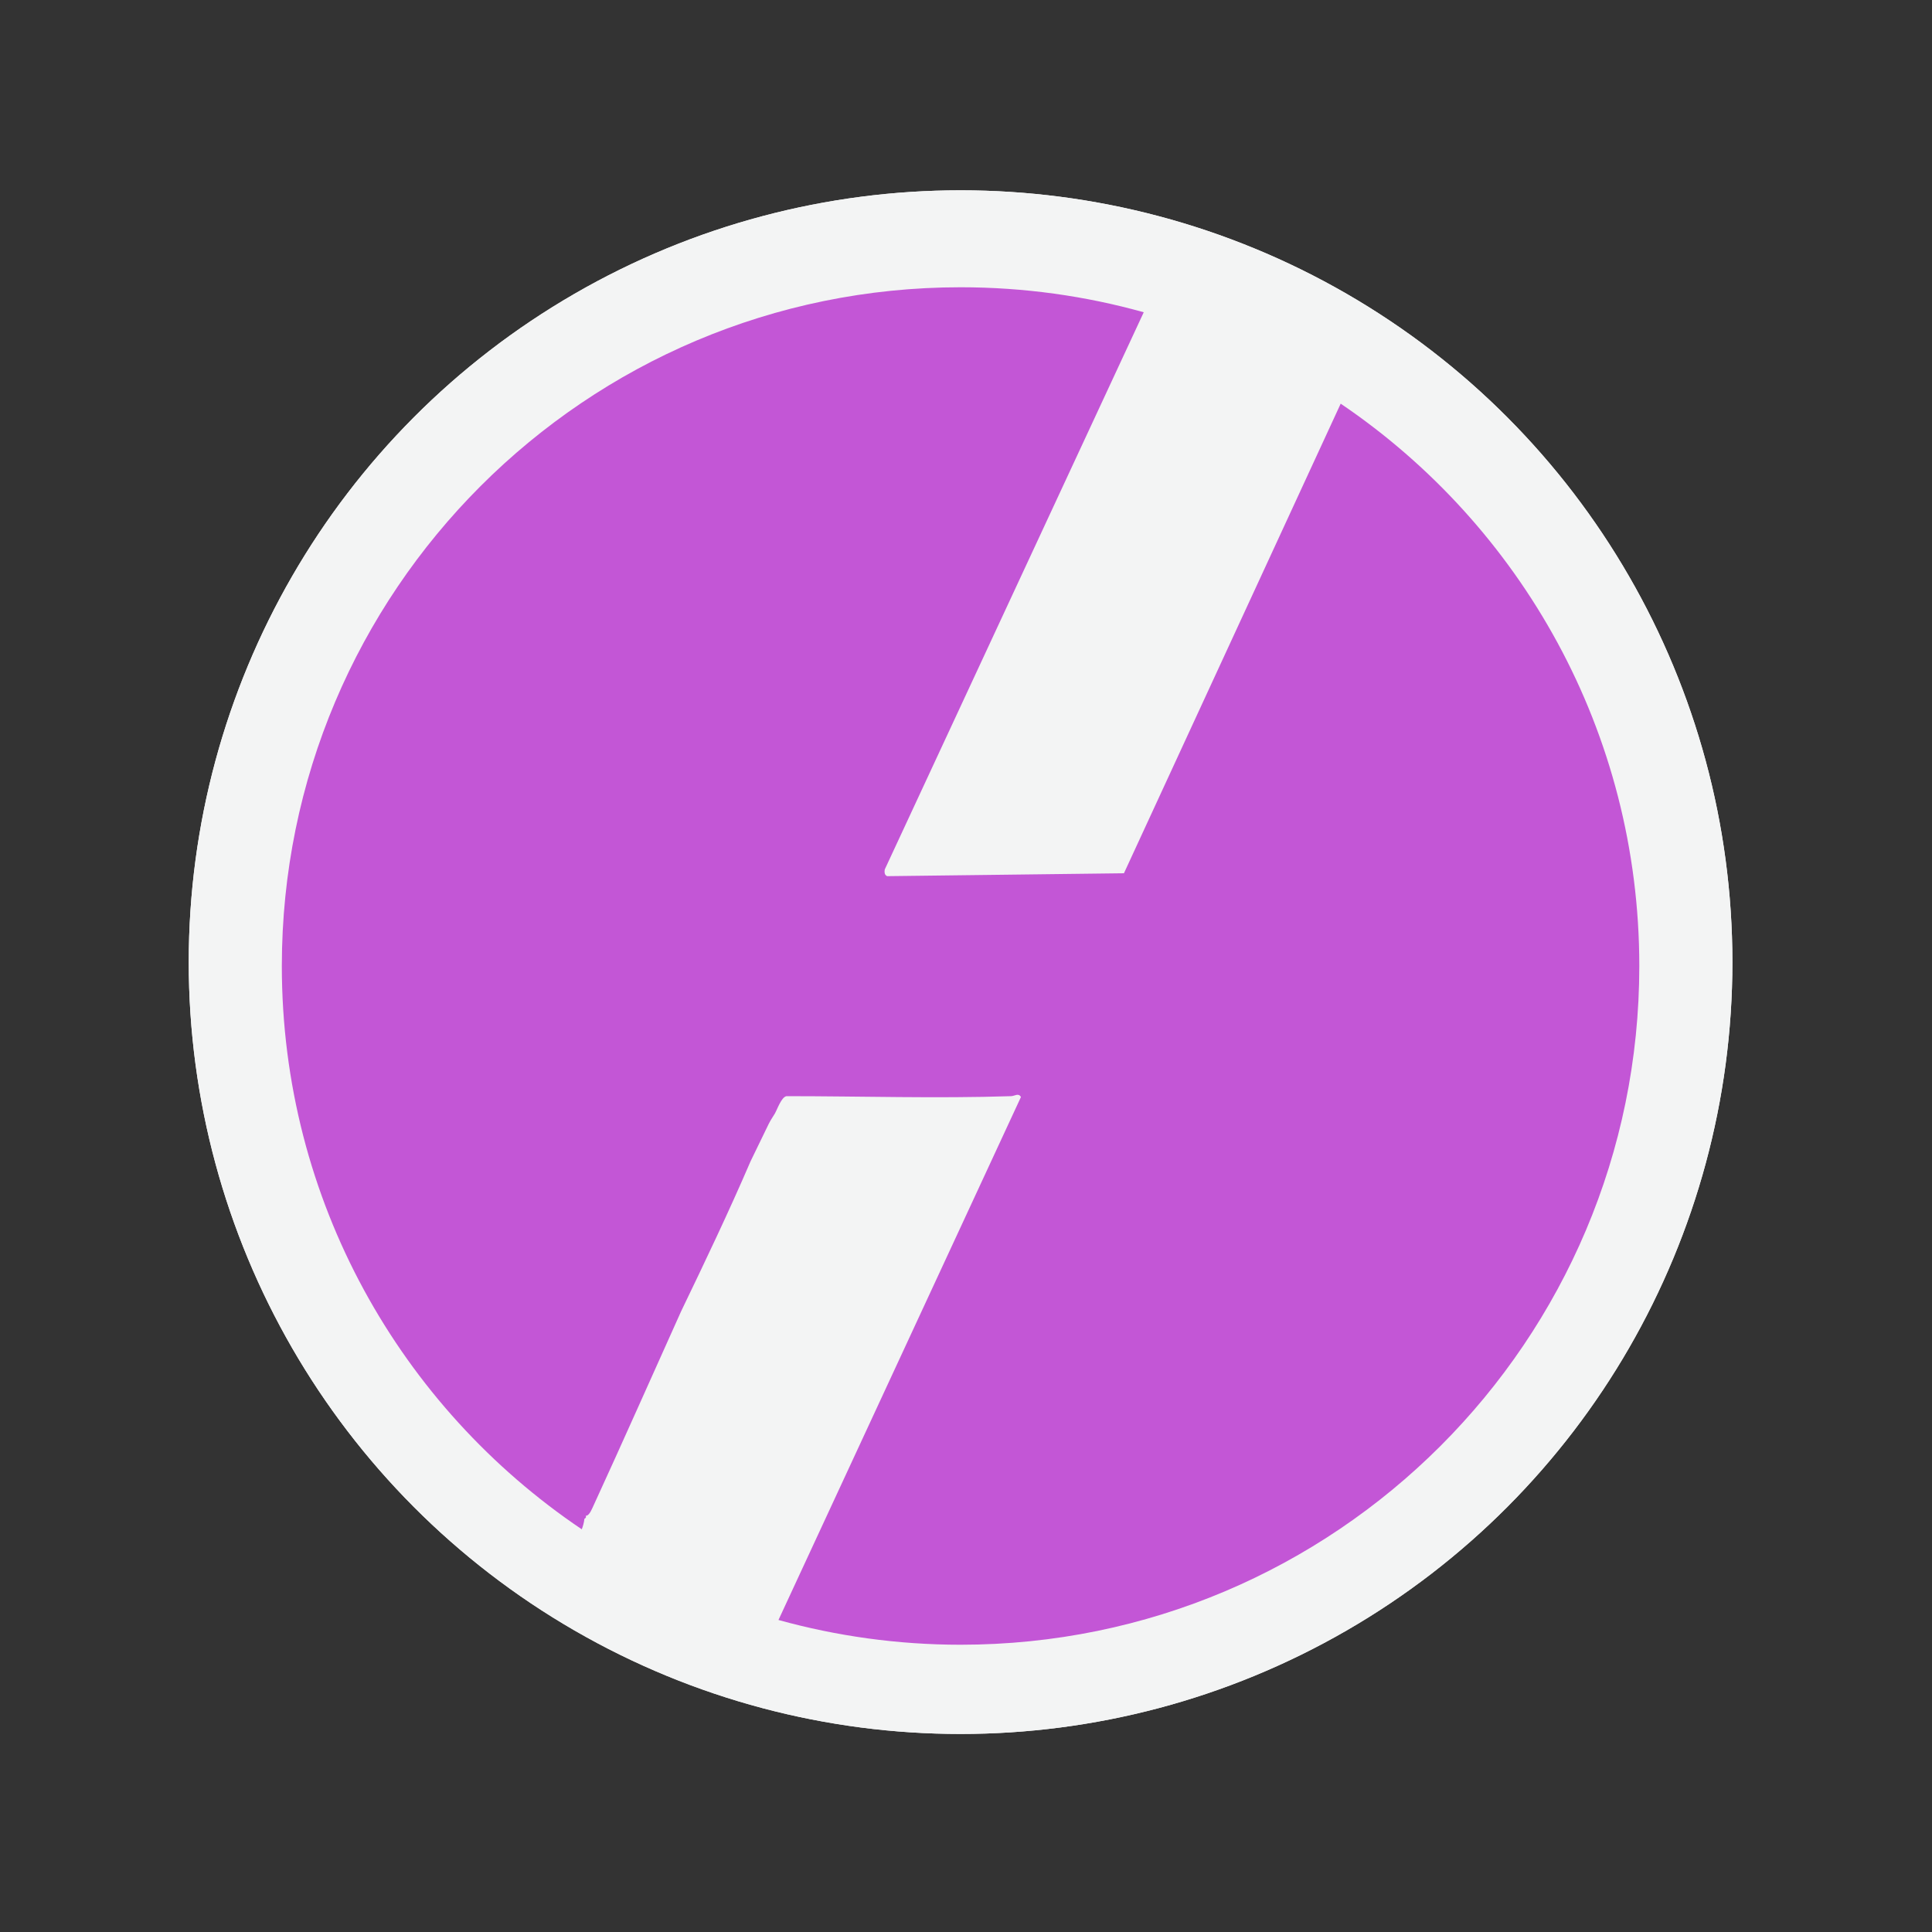
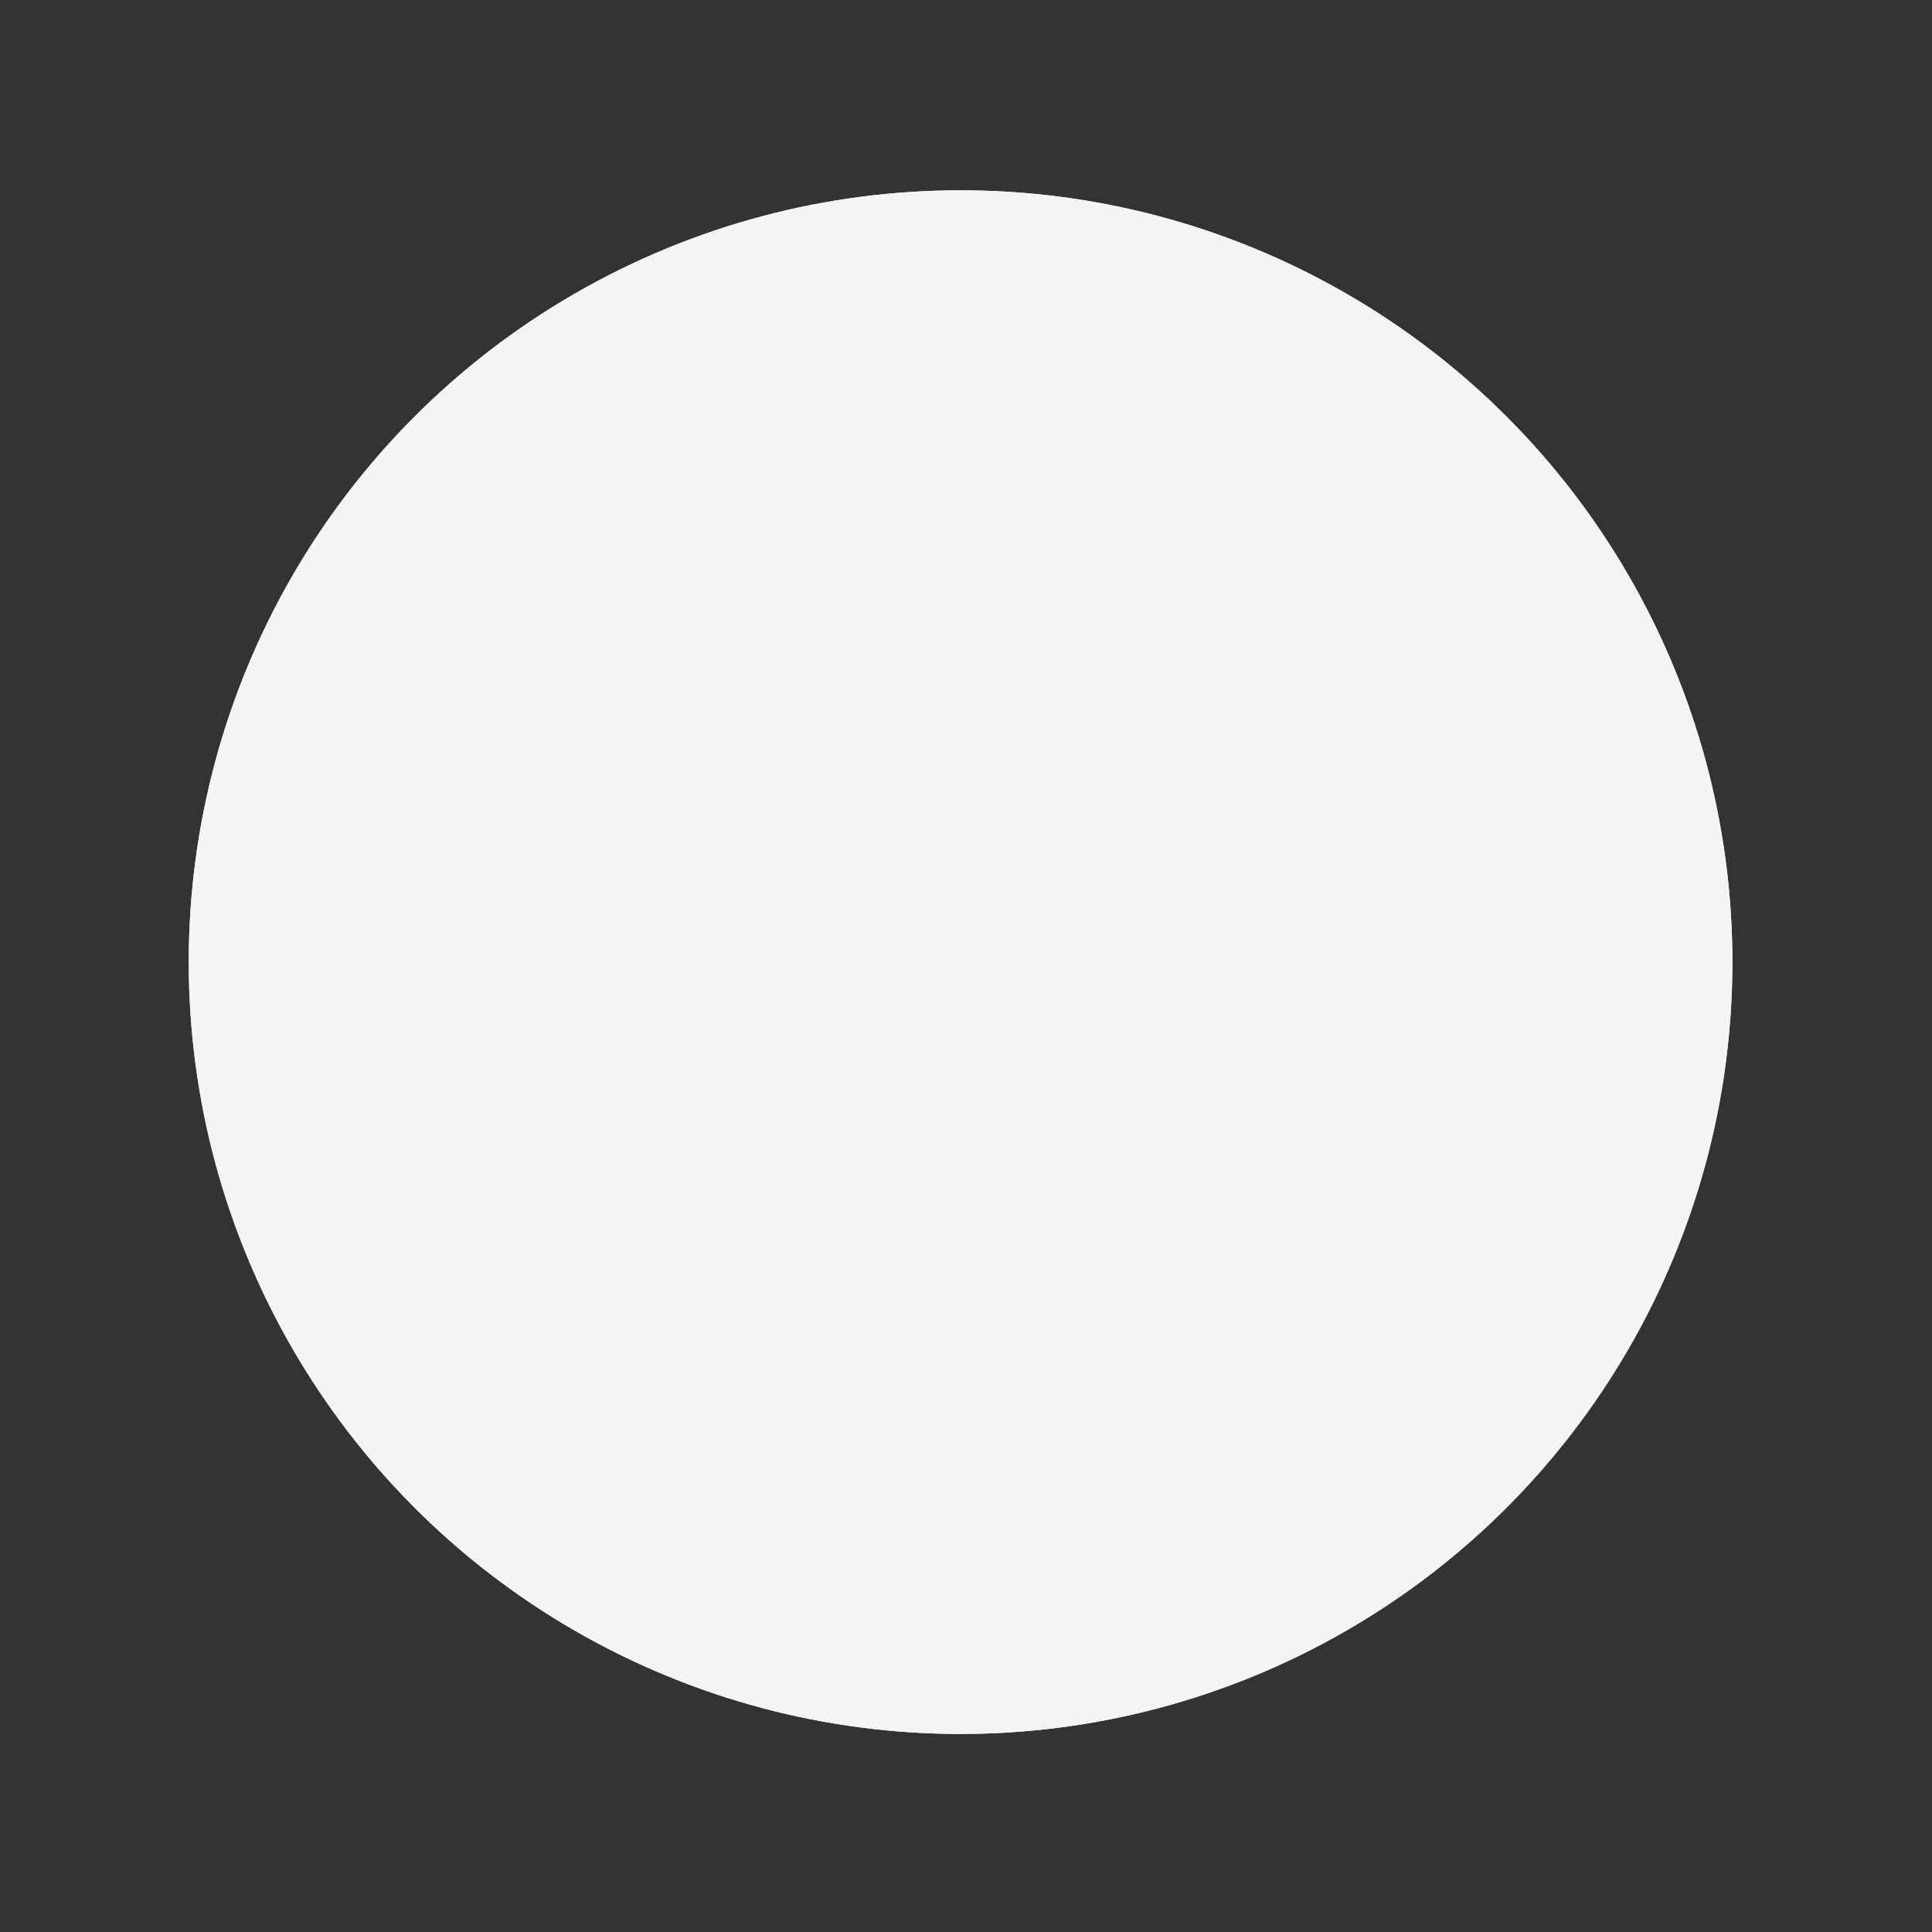
<svg xmlns="http://www.w3.org/2000/svg" viewBox="0 0 160 160">
  <rect x="0" y="0" width="160" height="160" fill="#333333" stroke="none" />
  <defs>
    <style>
      .cls-1 {
        fill: #c356d6;
      }

      .cls-2 {
        fill: #f3f4f4;
      }
    </style>
  </defs>
  <g id="Layer_1" data-name="Layer 1">
    <g>
      <circle class="cls-2" cx="79.55" cy="79.68" r="63.92" />
      <circle class="cls-2" cx="79.55" cy="79.68" r="63.92" />
    </g>
  </g>
  <g id="Layer_2" data-name="Layer 2">
-     <path class="cls-1" d="M94.72,25.86c-4.83-1.35-9.91-2.07-15.17-2.07-31.04,0-56.21,25.16-56.21,56.21,0,19.43,9.85,36.55,24.84,46.65.1-.26.18-.54.22-.87.05-.03.11-.07.13-.13.01-.04-.02-.09,0-.13.28.03.53-.65.63-.85,2.45-5.33,4.83-10.71,7.25-16.08,1.99-4.13,3.96-8.26,5.75-12.42.5-1.03,1-2.06,1.5-3.09.2-.4.35-.58.51-.86.21-.37.54-1.36.96-1.44,6.22,0,12.42.2,18.59,0,.31,0,.62-.3.83.07l-20.08,43.31c4.8,1.33,9.86,2.05,15.08,2.05,31.04,0,56.21-25.16,56.21-56.21,0-19.38-9.81-36.47-24.73-46.57l-17.95,38.89-19.61.24c-.23-.1-.23-.33-.2-.55l21.45-46.15Z" />
-   </g>
+     </g>
</svg>